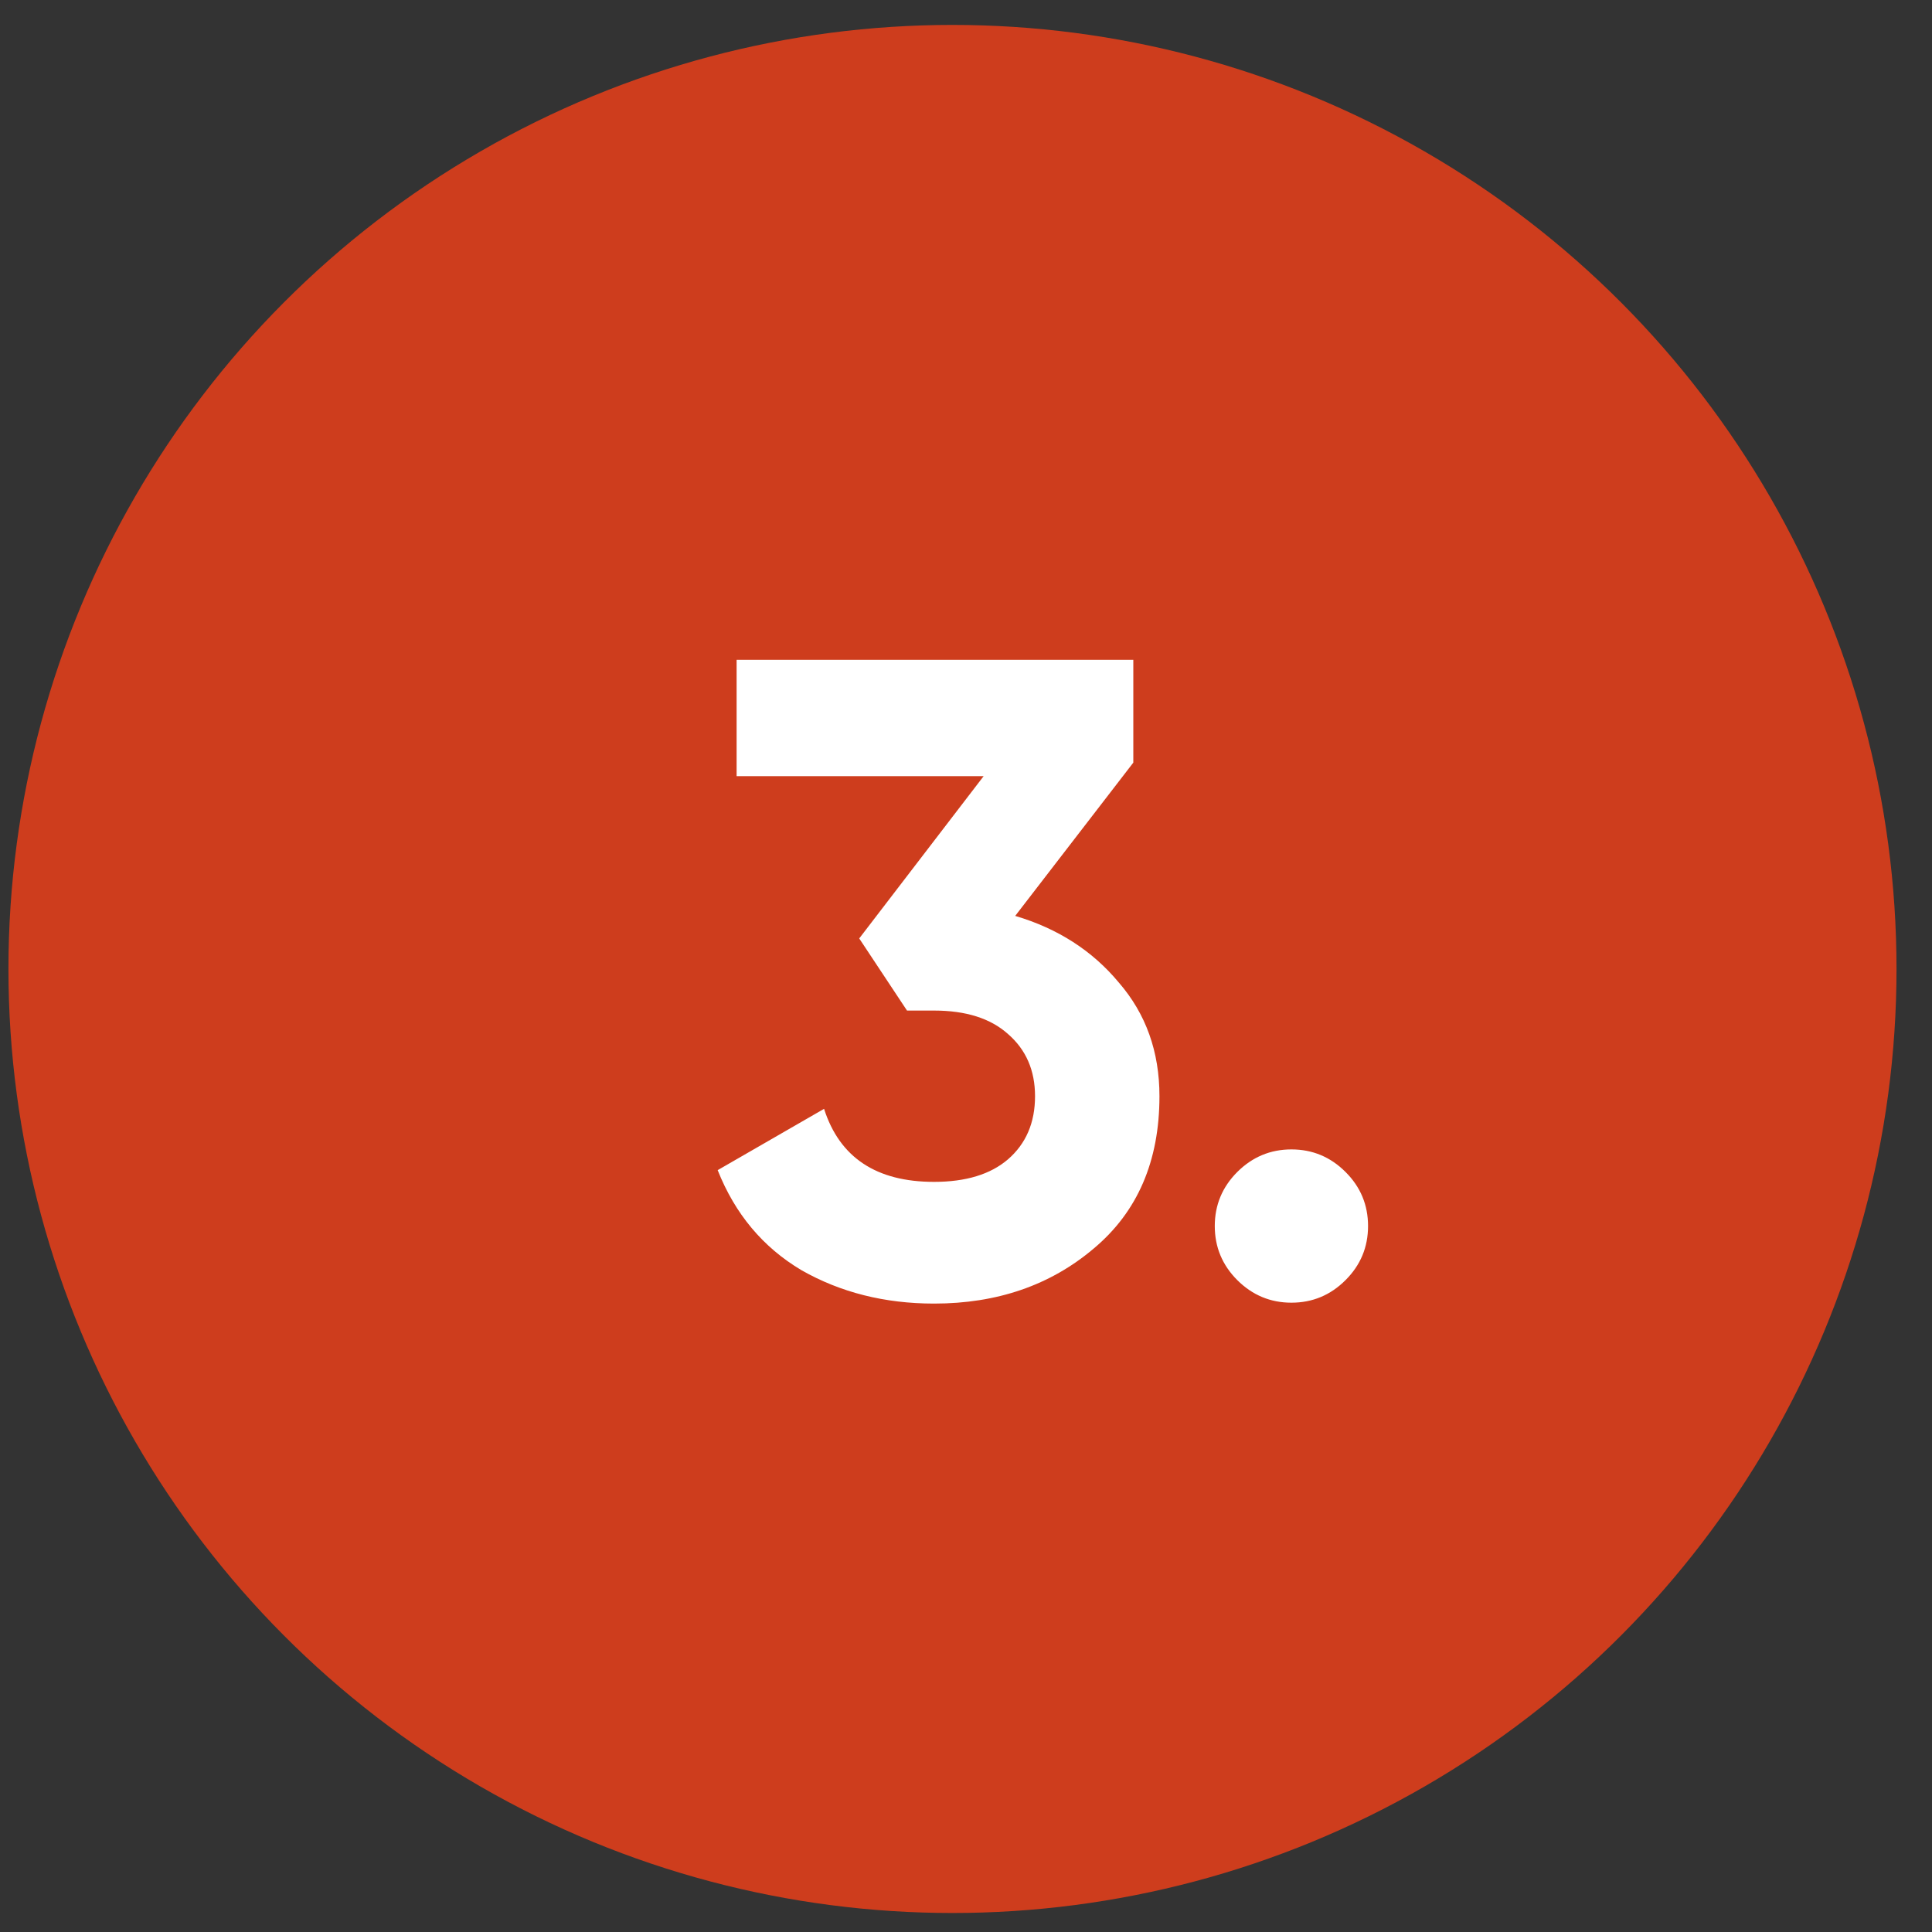
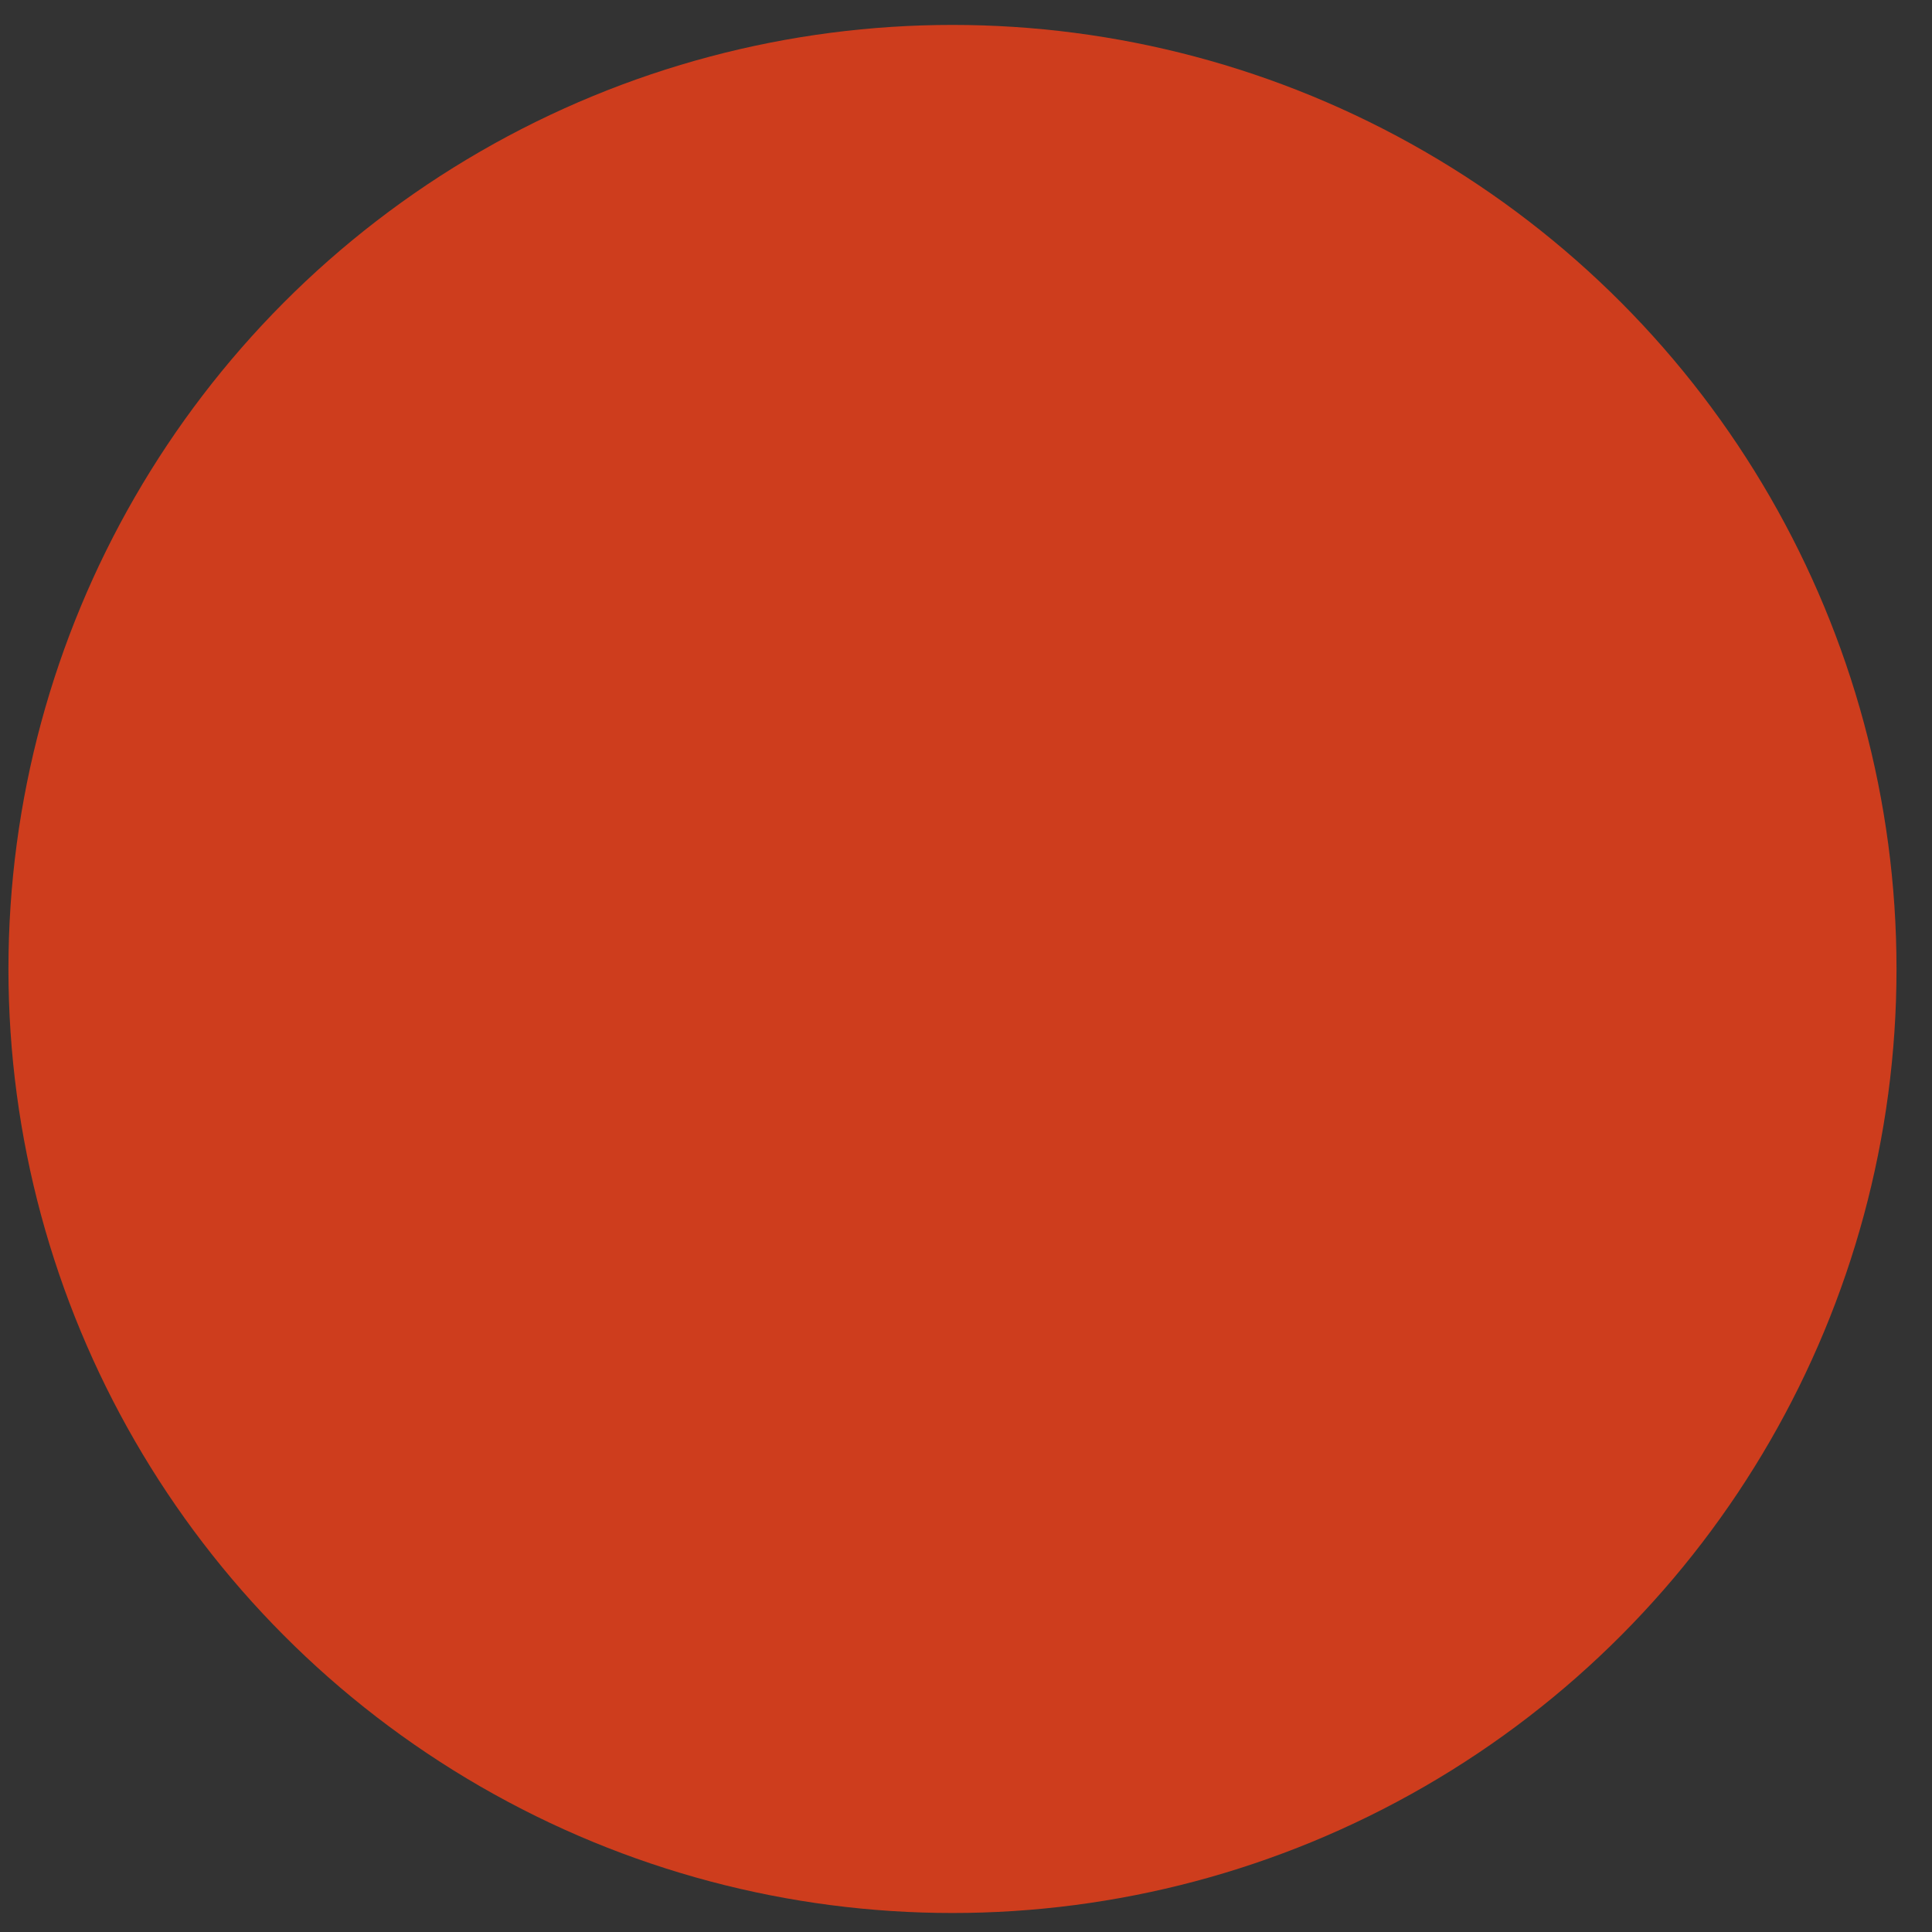
<svg xmlns="http://www.w3.org/2000/svg" width="30" height="30" viewBox="0 0 30 30" fill="none">
  <rect x="0" y="0" width="30" height="30" fill="#333333" stroke="none" />
  <circle cx="14.79" cy="15.046" r="14.659" fill="#CE3D1D" />
-   <path d="M15.764 14.222C16.426 14.418 16.963 14.763 17.374 15.258C17.794 15.743 18.004 16.331 18.004 17.022C18.004 18.03 17.663 18.819 16.982 19.388C16.31 19.957 15.484 20.242 14.504 20.242C13.738 20.242 13.052 20.069 12.446 19.724C11.848 19.369 11.414 18.851 11.144 18.17L12.796 17.218C13.038 17.974 13.608 18.352 14.504 18.352C14.998 18.352 15.381 18.235 15.652 18.002C15.932 17.759 16.072 17.433 16.072 17.022C16.072 16.621 15.932 16.299 15.652 16.056C15.381 15.813 14.998 15.692 14.504 15.692H14.084L13.342 14.572L15.274 12.052H11.438V10.246H17.598V11.842L15.764 14.222ZM20.893 19.878C20.66 20.111 20.38 20.228 20.053 20.228C19.727 20.228 19.447 20.111 19.213 19.878C18.98 19.645 18.863 19.365 18.863 19.038C18.863 18.711 18.98 18.431 19.213 18.198C19.447 17.965 19.727 17.848 20.053 17.848C20.38 17.848 20.66 17.965 20.893 18.198C21.127 18.431 21.243 18.711 21.243 19.038C21.243 19.365 21.127 19.645 20.893 19.878Z" fill="white" />
</svg>